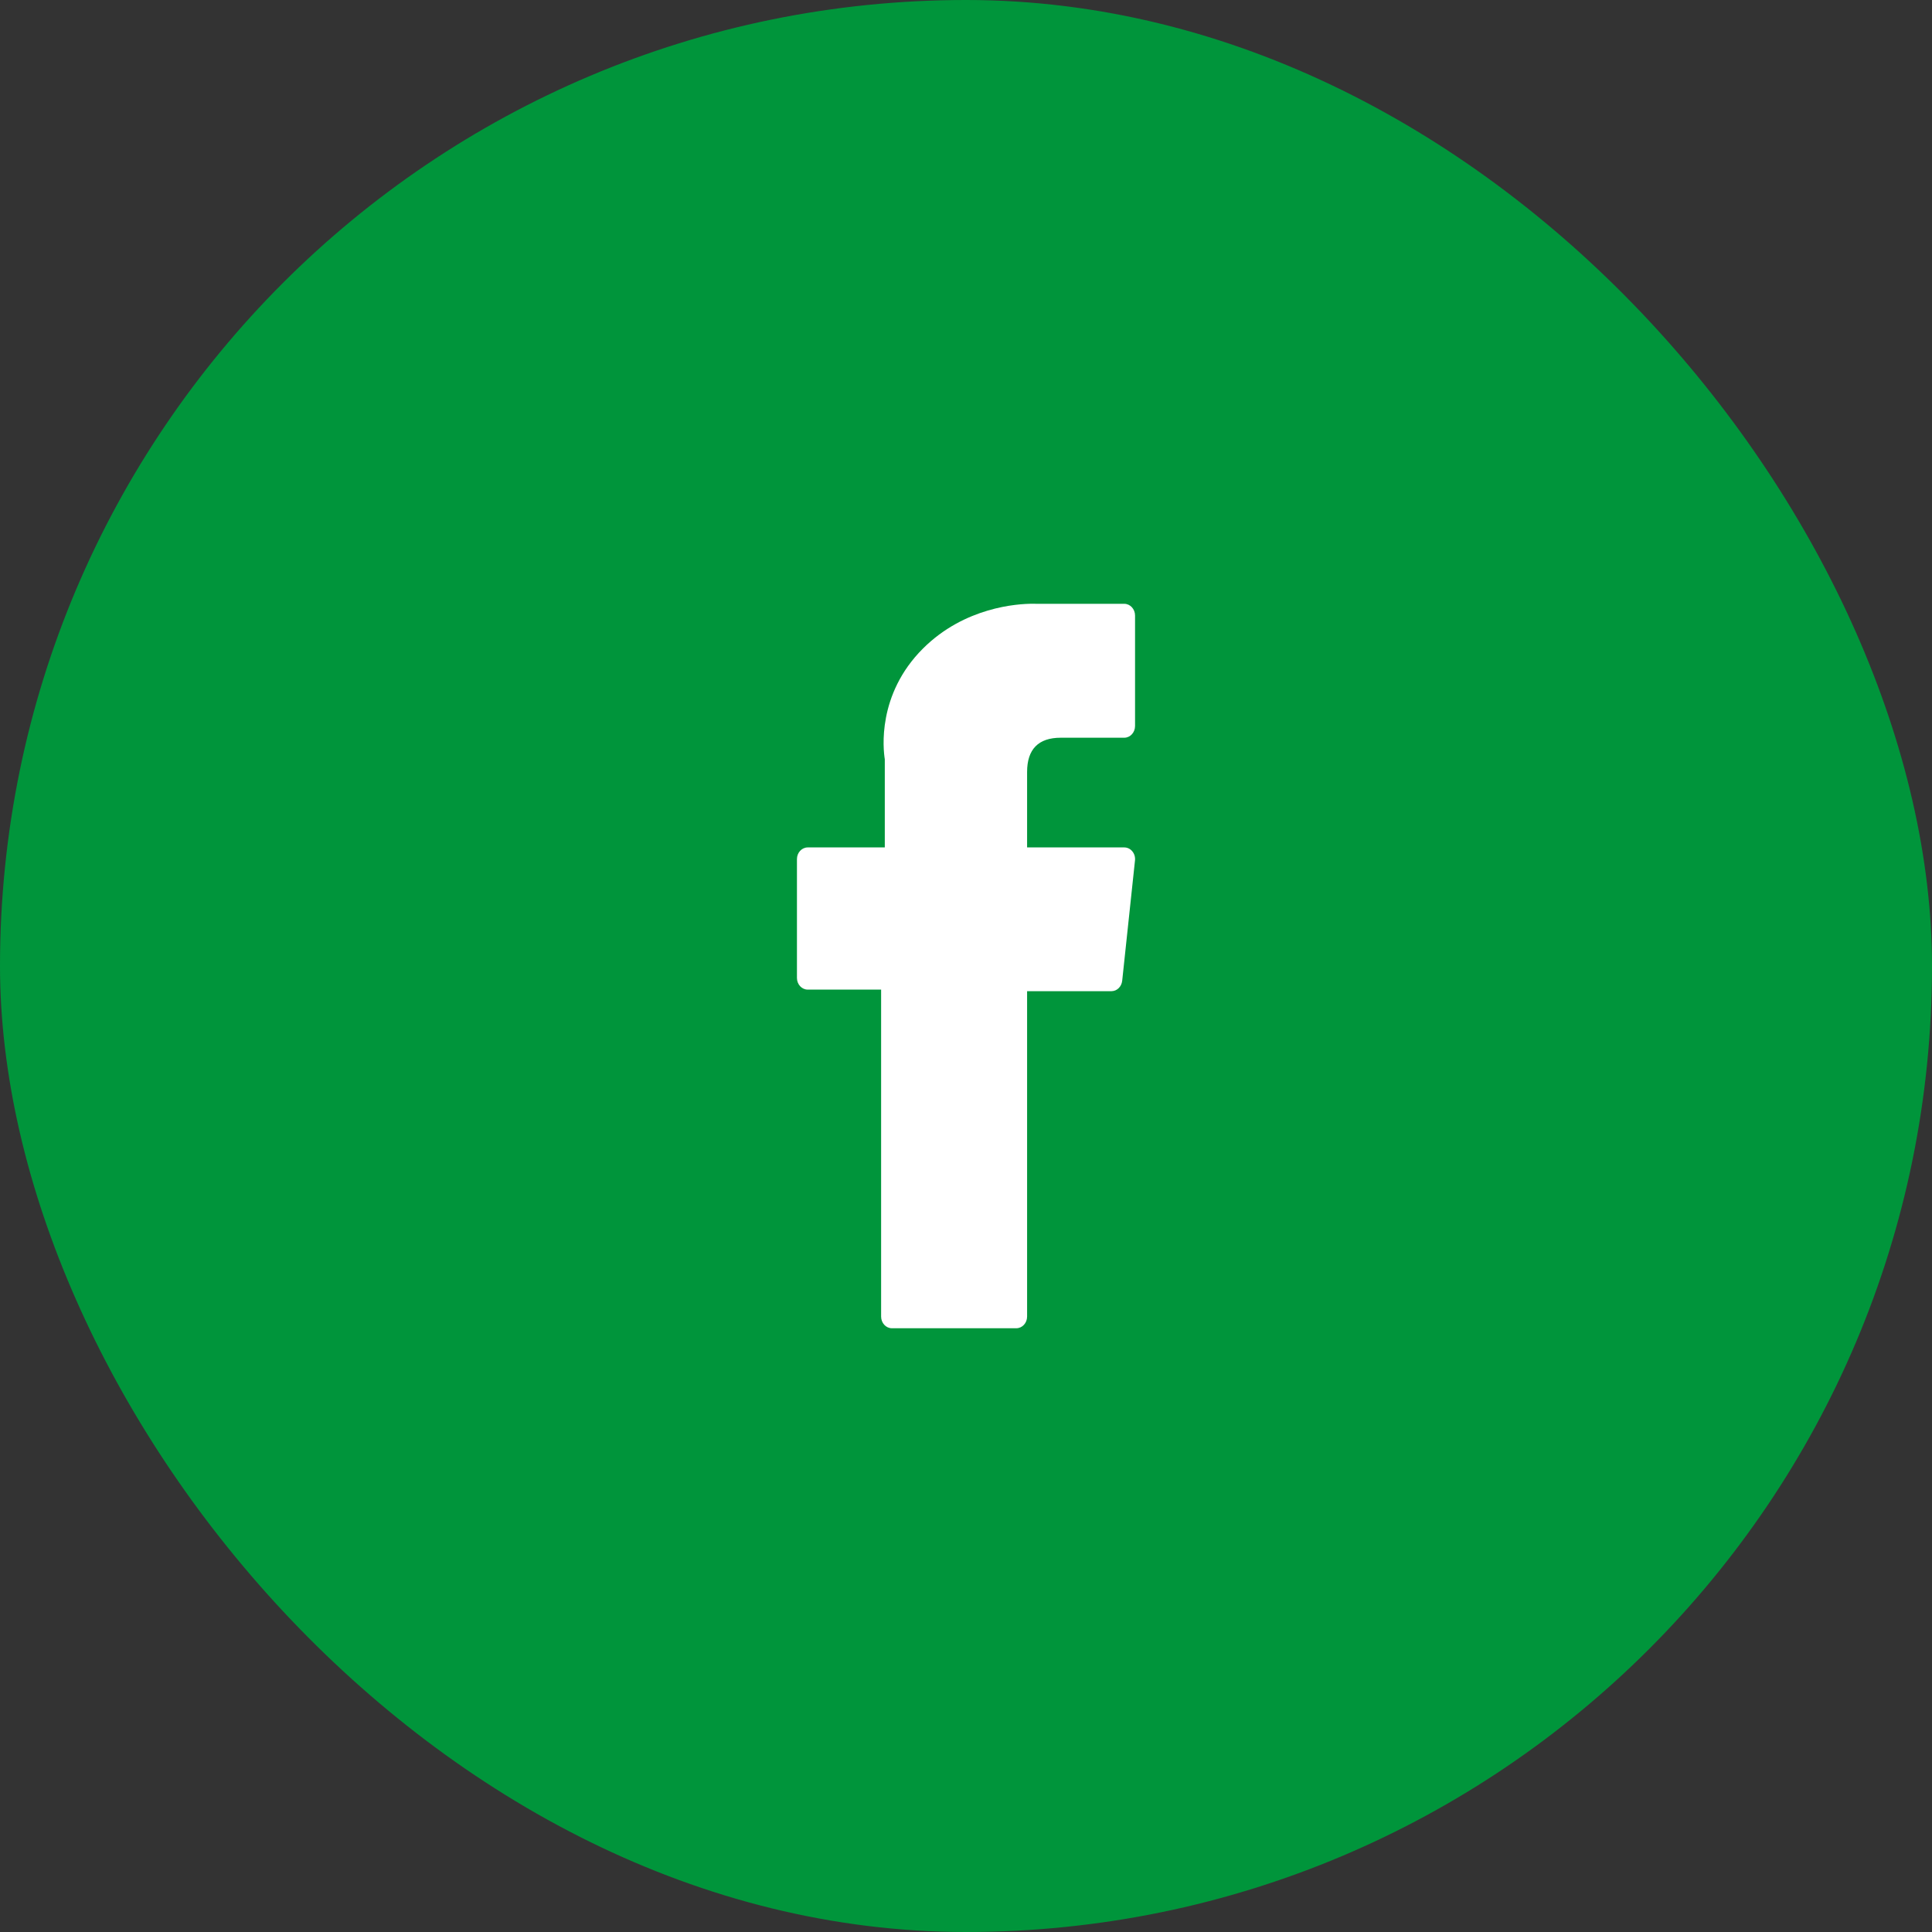
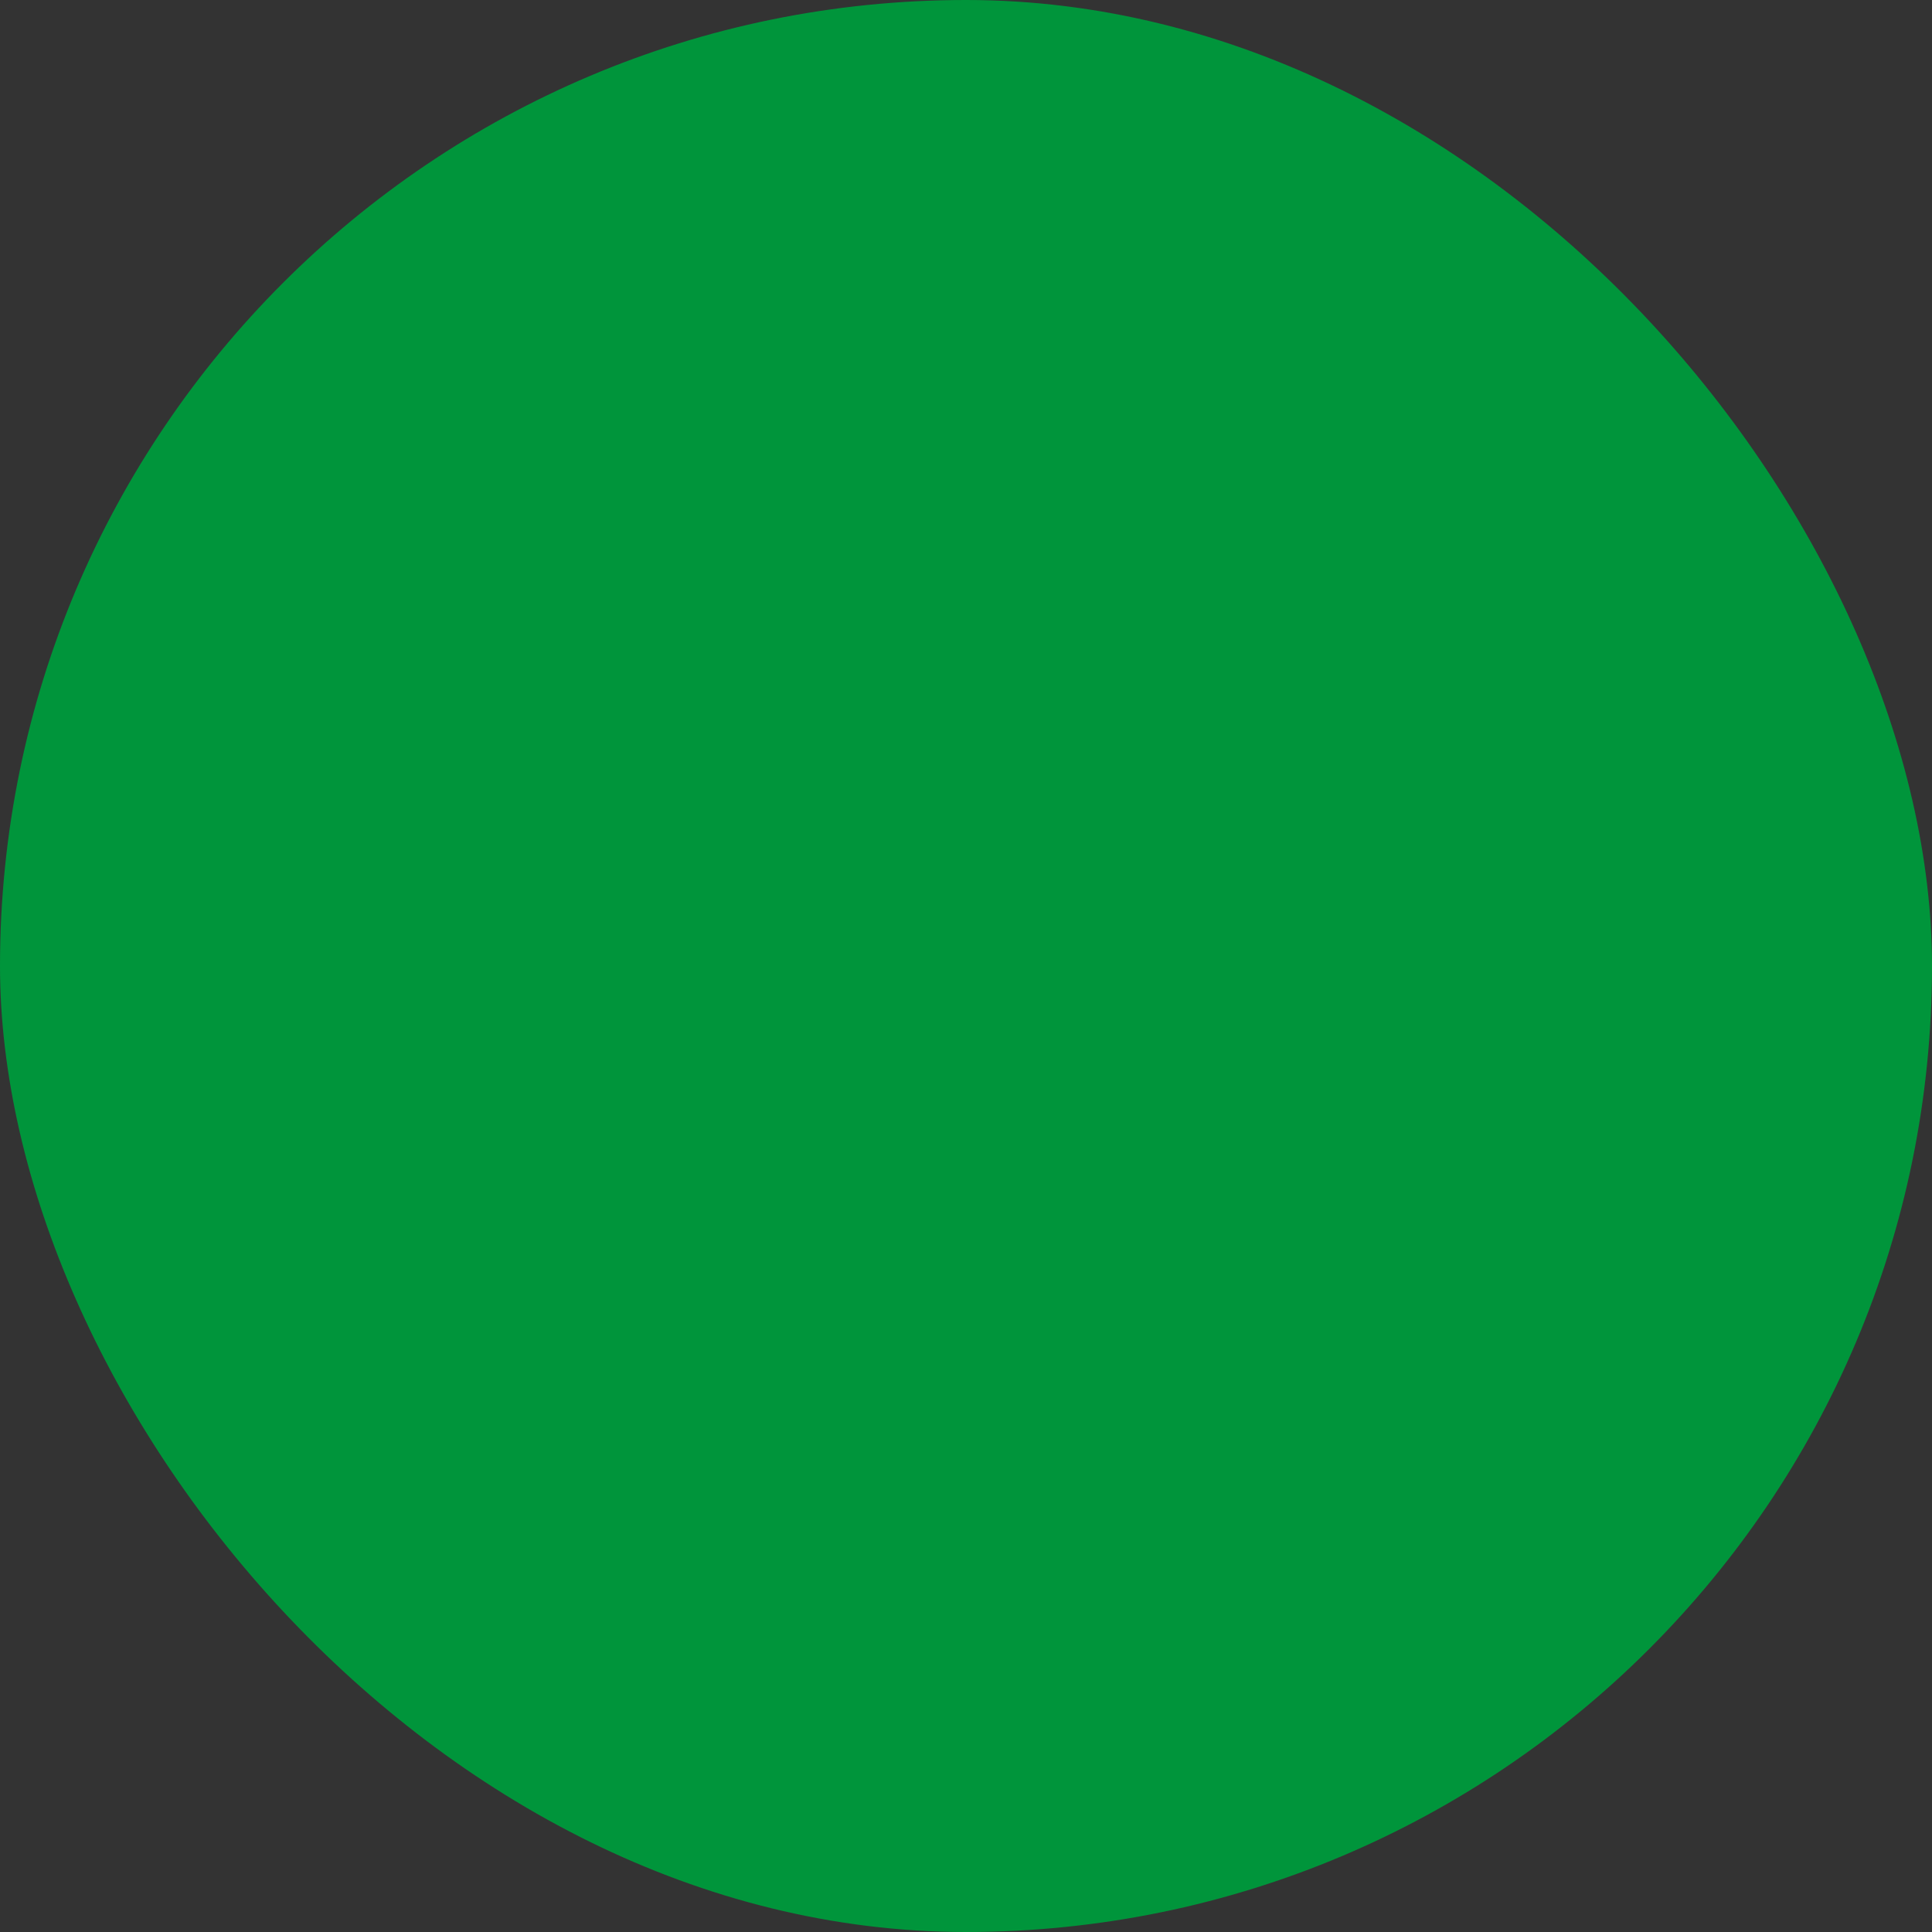
<svg xmlns="http://www.w3.org/2000/svg" width="32" height="32" viewBox="0 0 32 32" fill="none">
  <rect x="0" y="0" width="32" height="32" fill="#333333" stroke="none" />
  <rect width="32" height="32" rx="16" fill="#00953B" />
-   <path d="M13.379 16.391H14.594V21.806C14.594 21.913 14.674 22 14.773 22H16.833C16.932 22 17.012 21.913 17.012 21.806V16.417H18.409C18.5 16.417 18.576 16.343 18.587 16.245L18.799 14.252C18.805 14.197 18.789 14.142 18.755 14.101C18.721 14.059 18.672 14.036 18.621 14.036H17.012V12.786C17.012 12.409 17.2 12.219 17.569 12.219C17.622 12.219 18.621 12.219 18.621 12.219C18.72 12.219 18.8 12.132 18.8 12.025V10.195C18.8 10.088 18.72 10.001 18.621 10.001H17.172C17.161 10.001 17.139 10 17.105 10C16.854 10 15.979 10.053 15.288 10.741C14.523 11.504 14.629 12.416 14.655 12.575V14.036H13.379C13.28 14.036 13.2 14.123 13.2 14.229V16.198C13.2 16.305 13.28 16.391 13.379 16.391Z" fill="white" />
</svg>